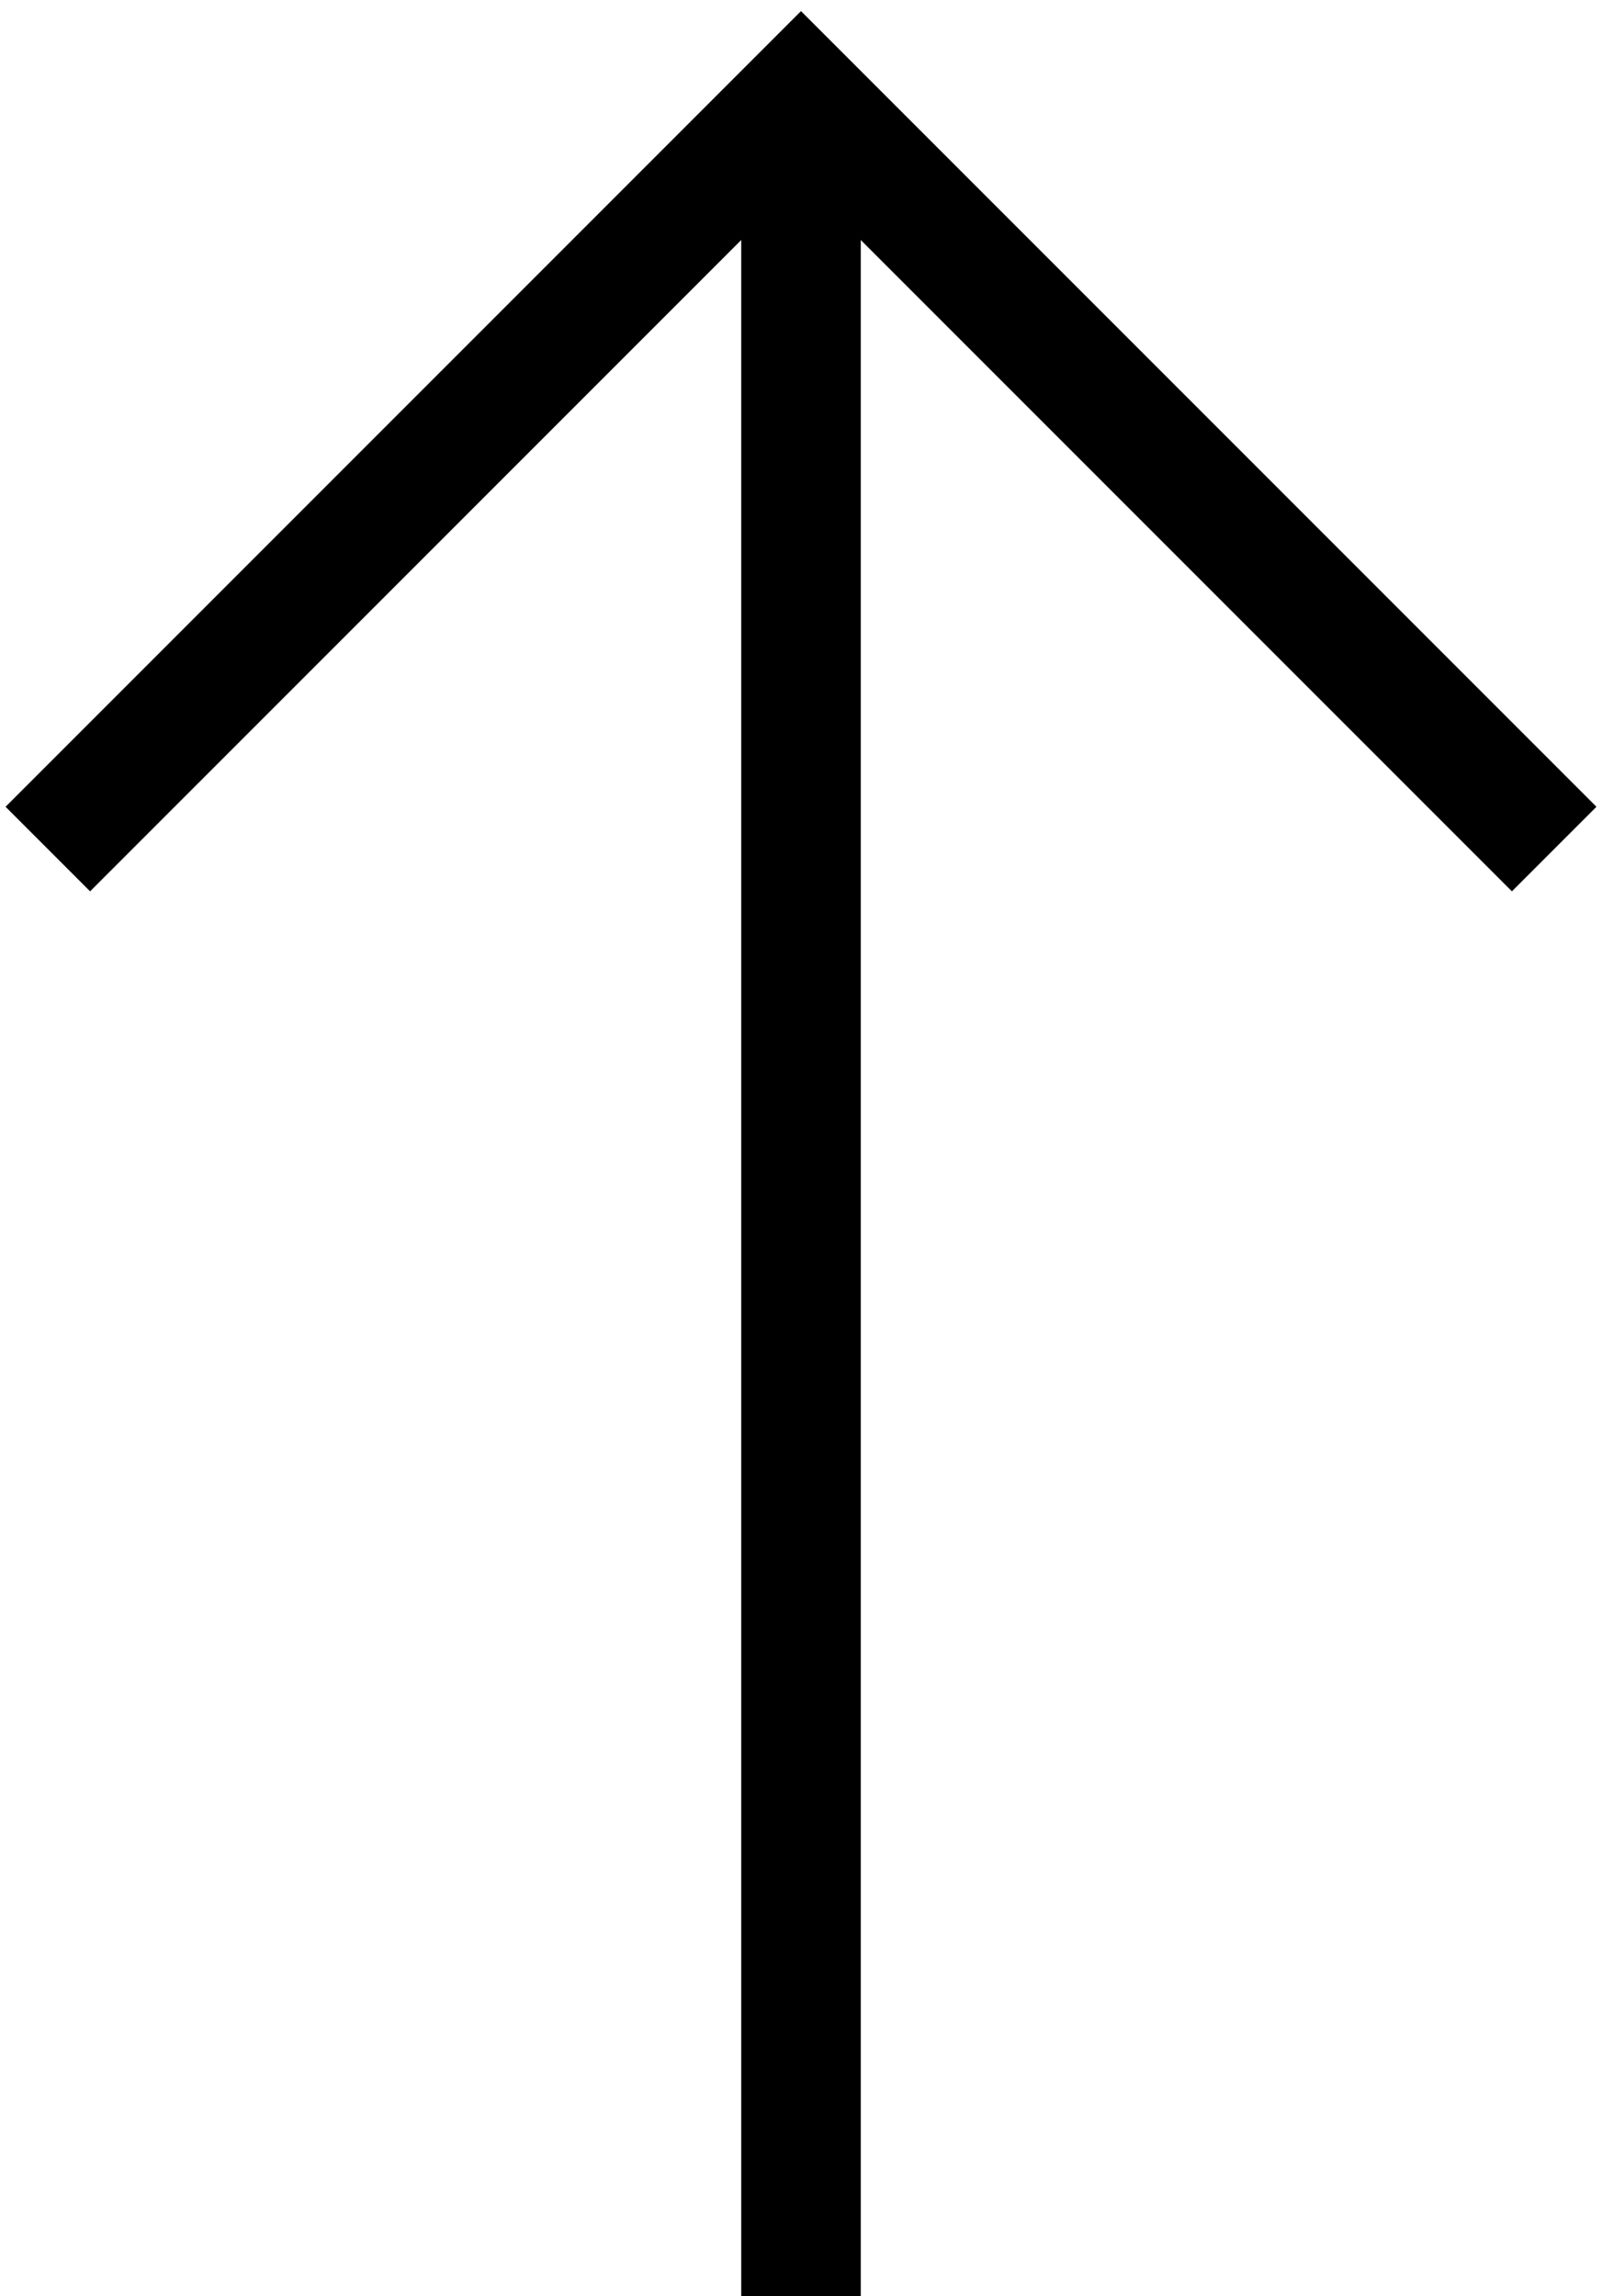
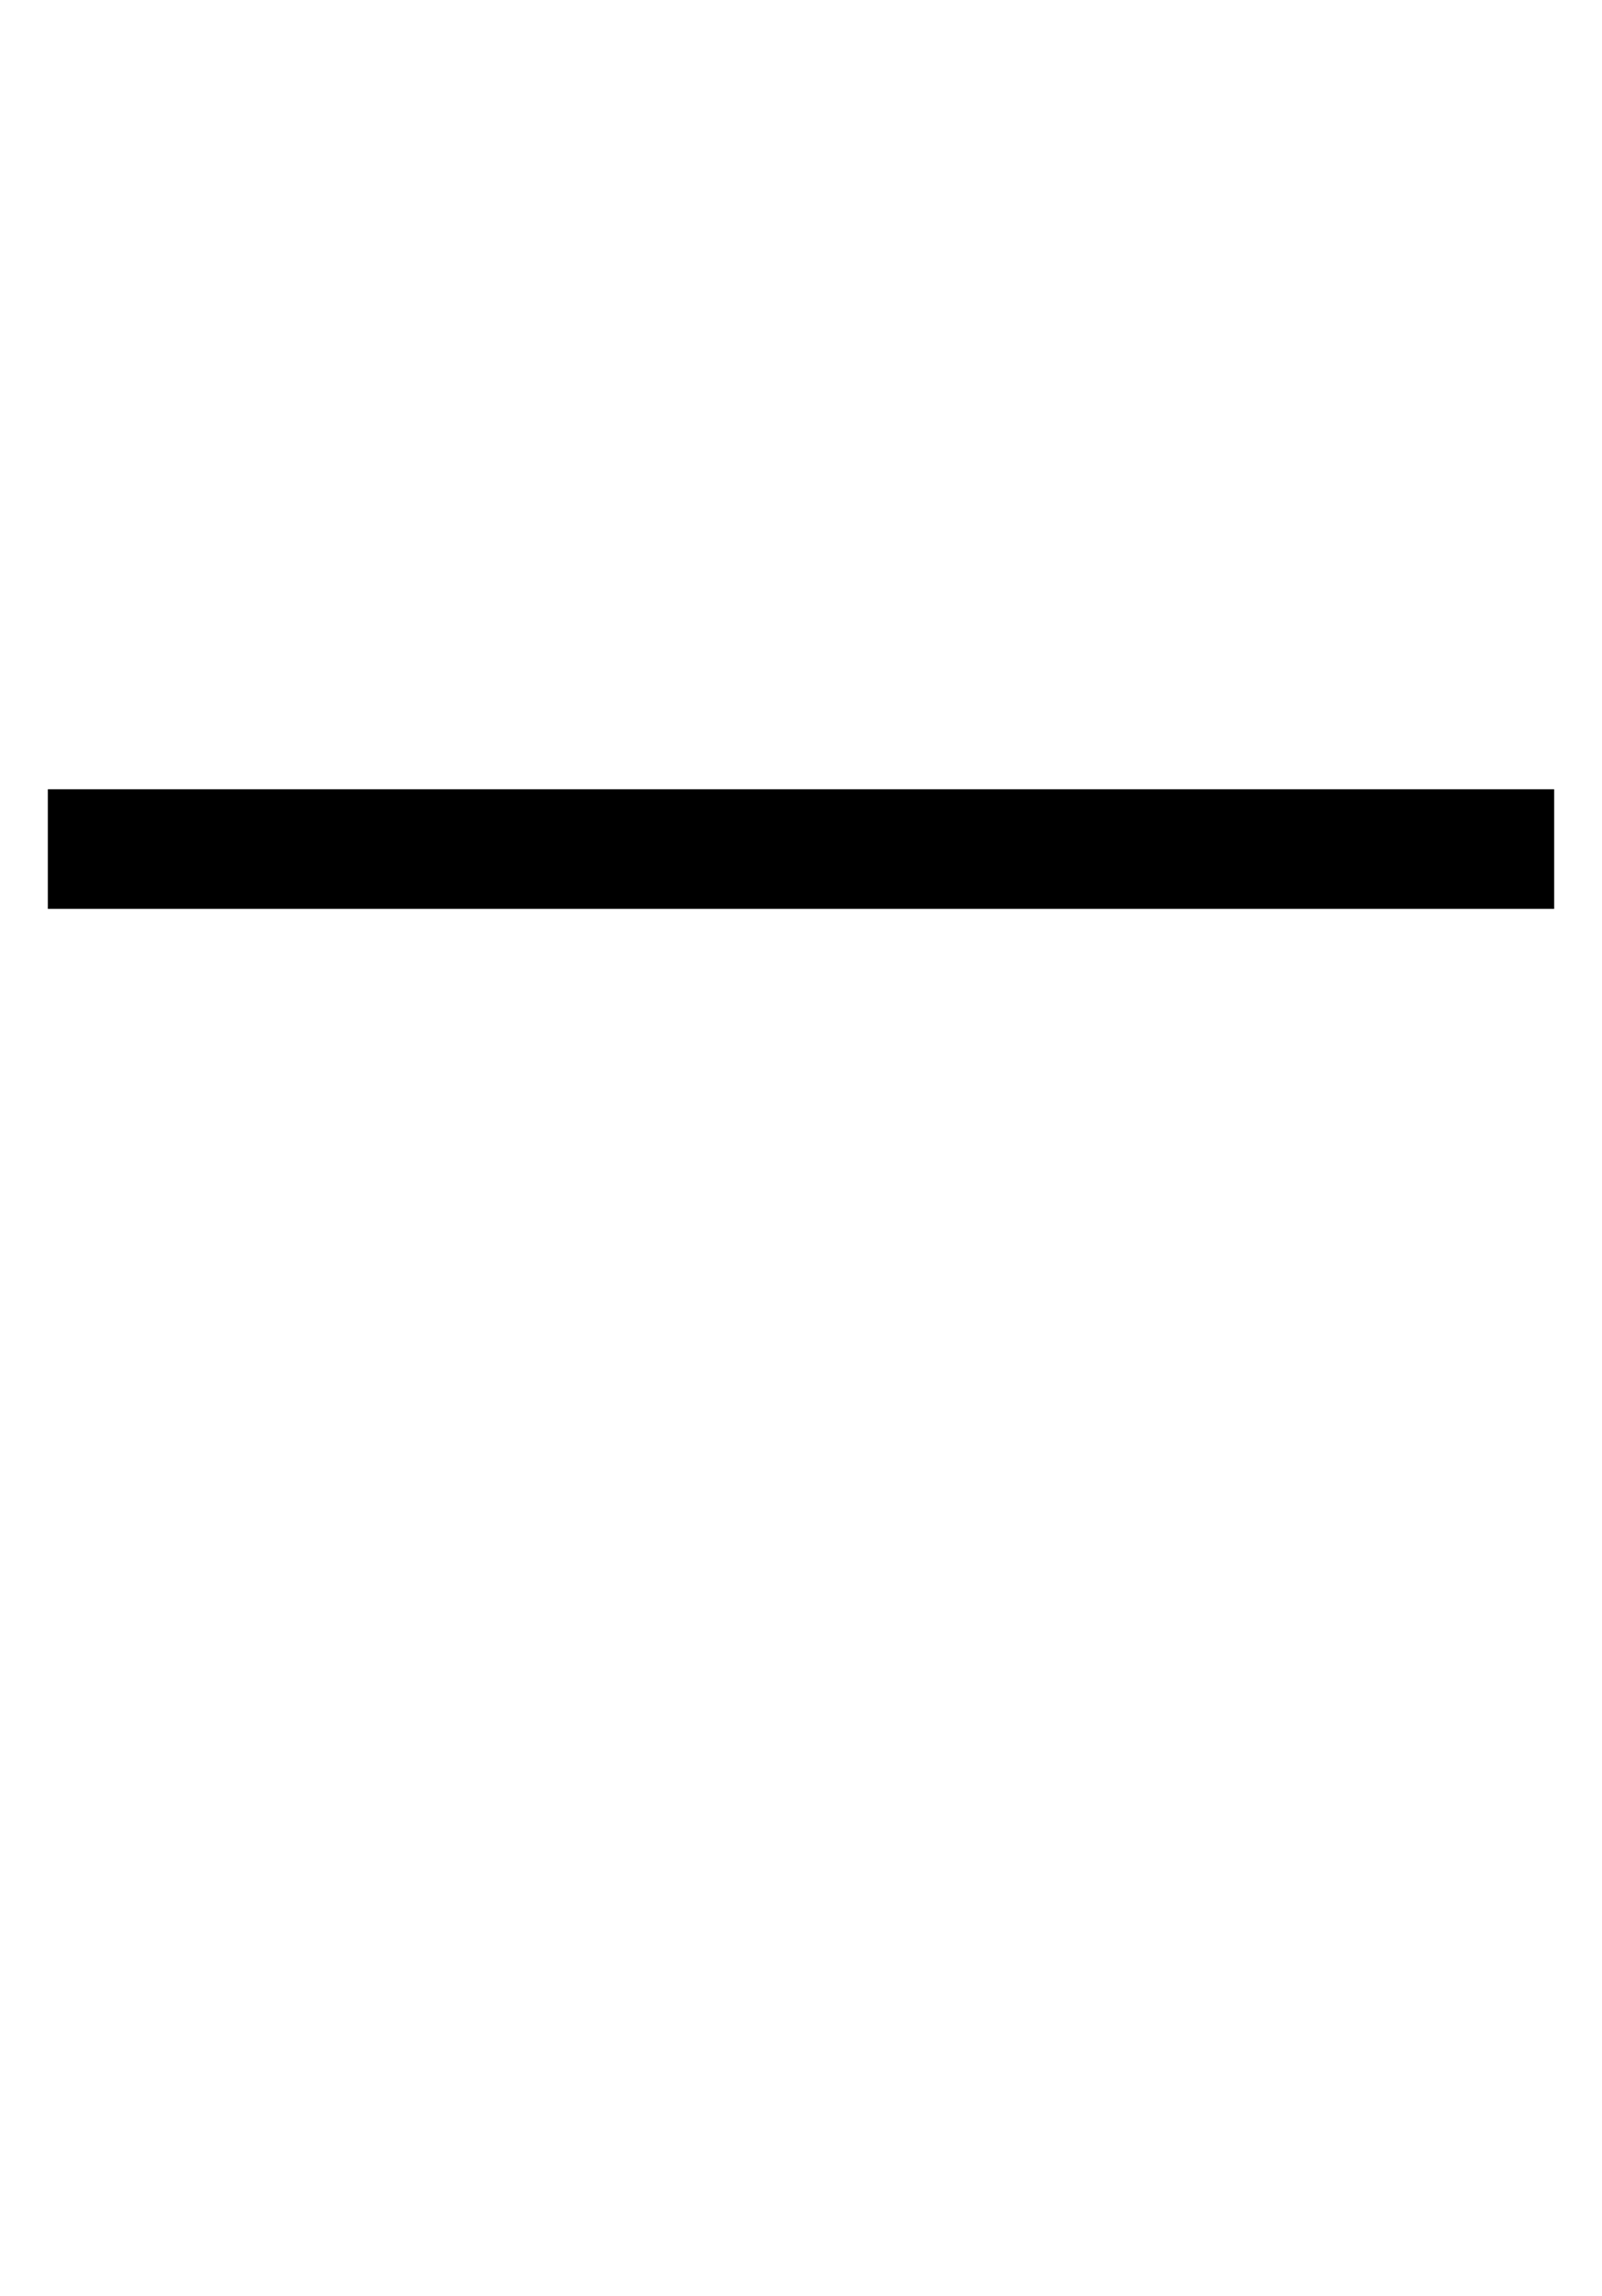
<svg xmlns="http://www.w3.org/2000/svg" version="1.1" id="Capa_1" x="0px" y="0px" viewBox="0 0 67 96" style="enable-background:new 0 0 67 96;" xml:space="preserve">
  <style type="text/css">
	.st0{fill:none;stroke:#000000;stroke-width:5;}
</style>
-   <path class="st0" d="M33.5,7.5V96" />
-   <path class="st0" d="M2,35.5L33.5,4L65,35.5" />
+   <path class="st0" d="M2,35.5L65,35.5" />
</svg>